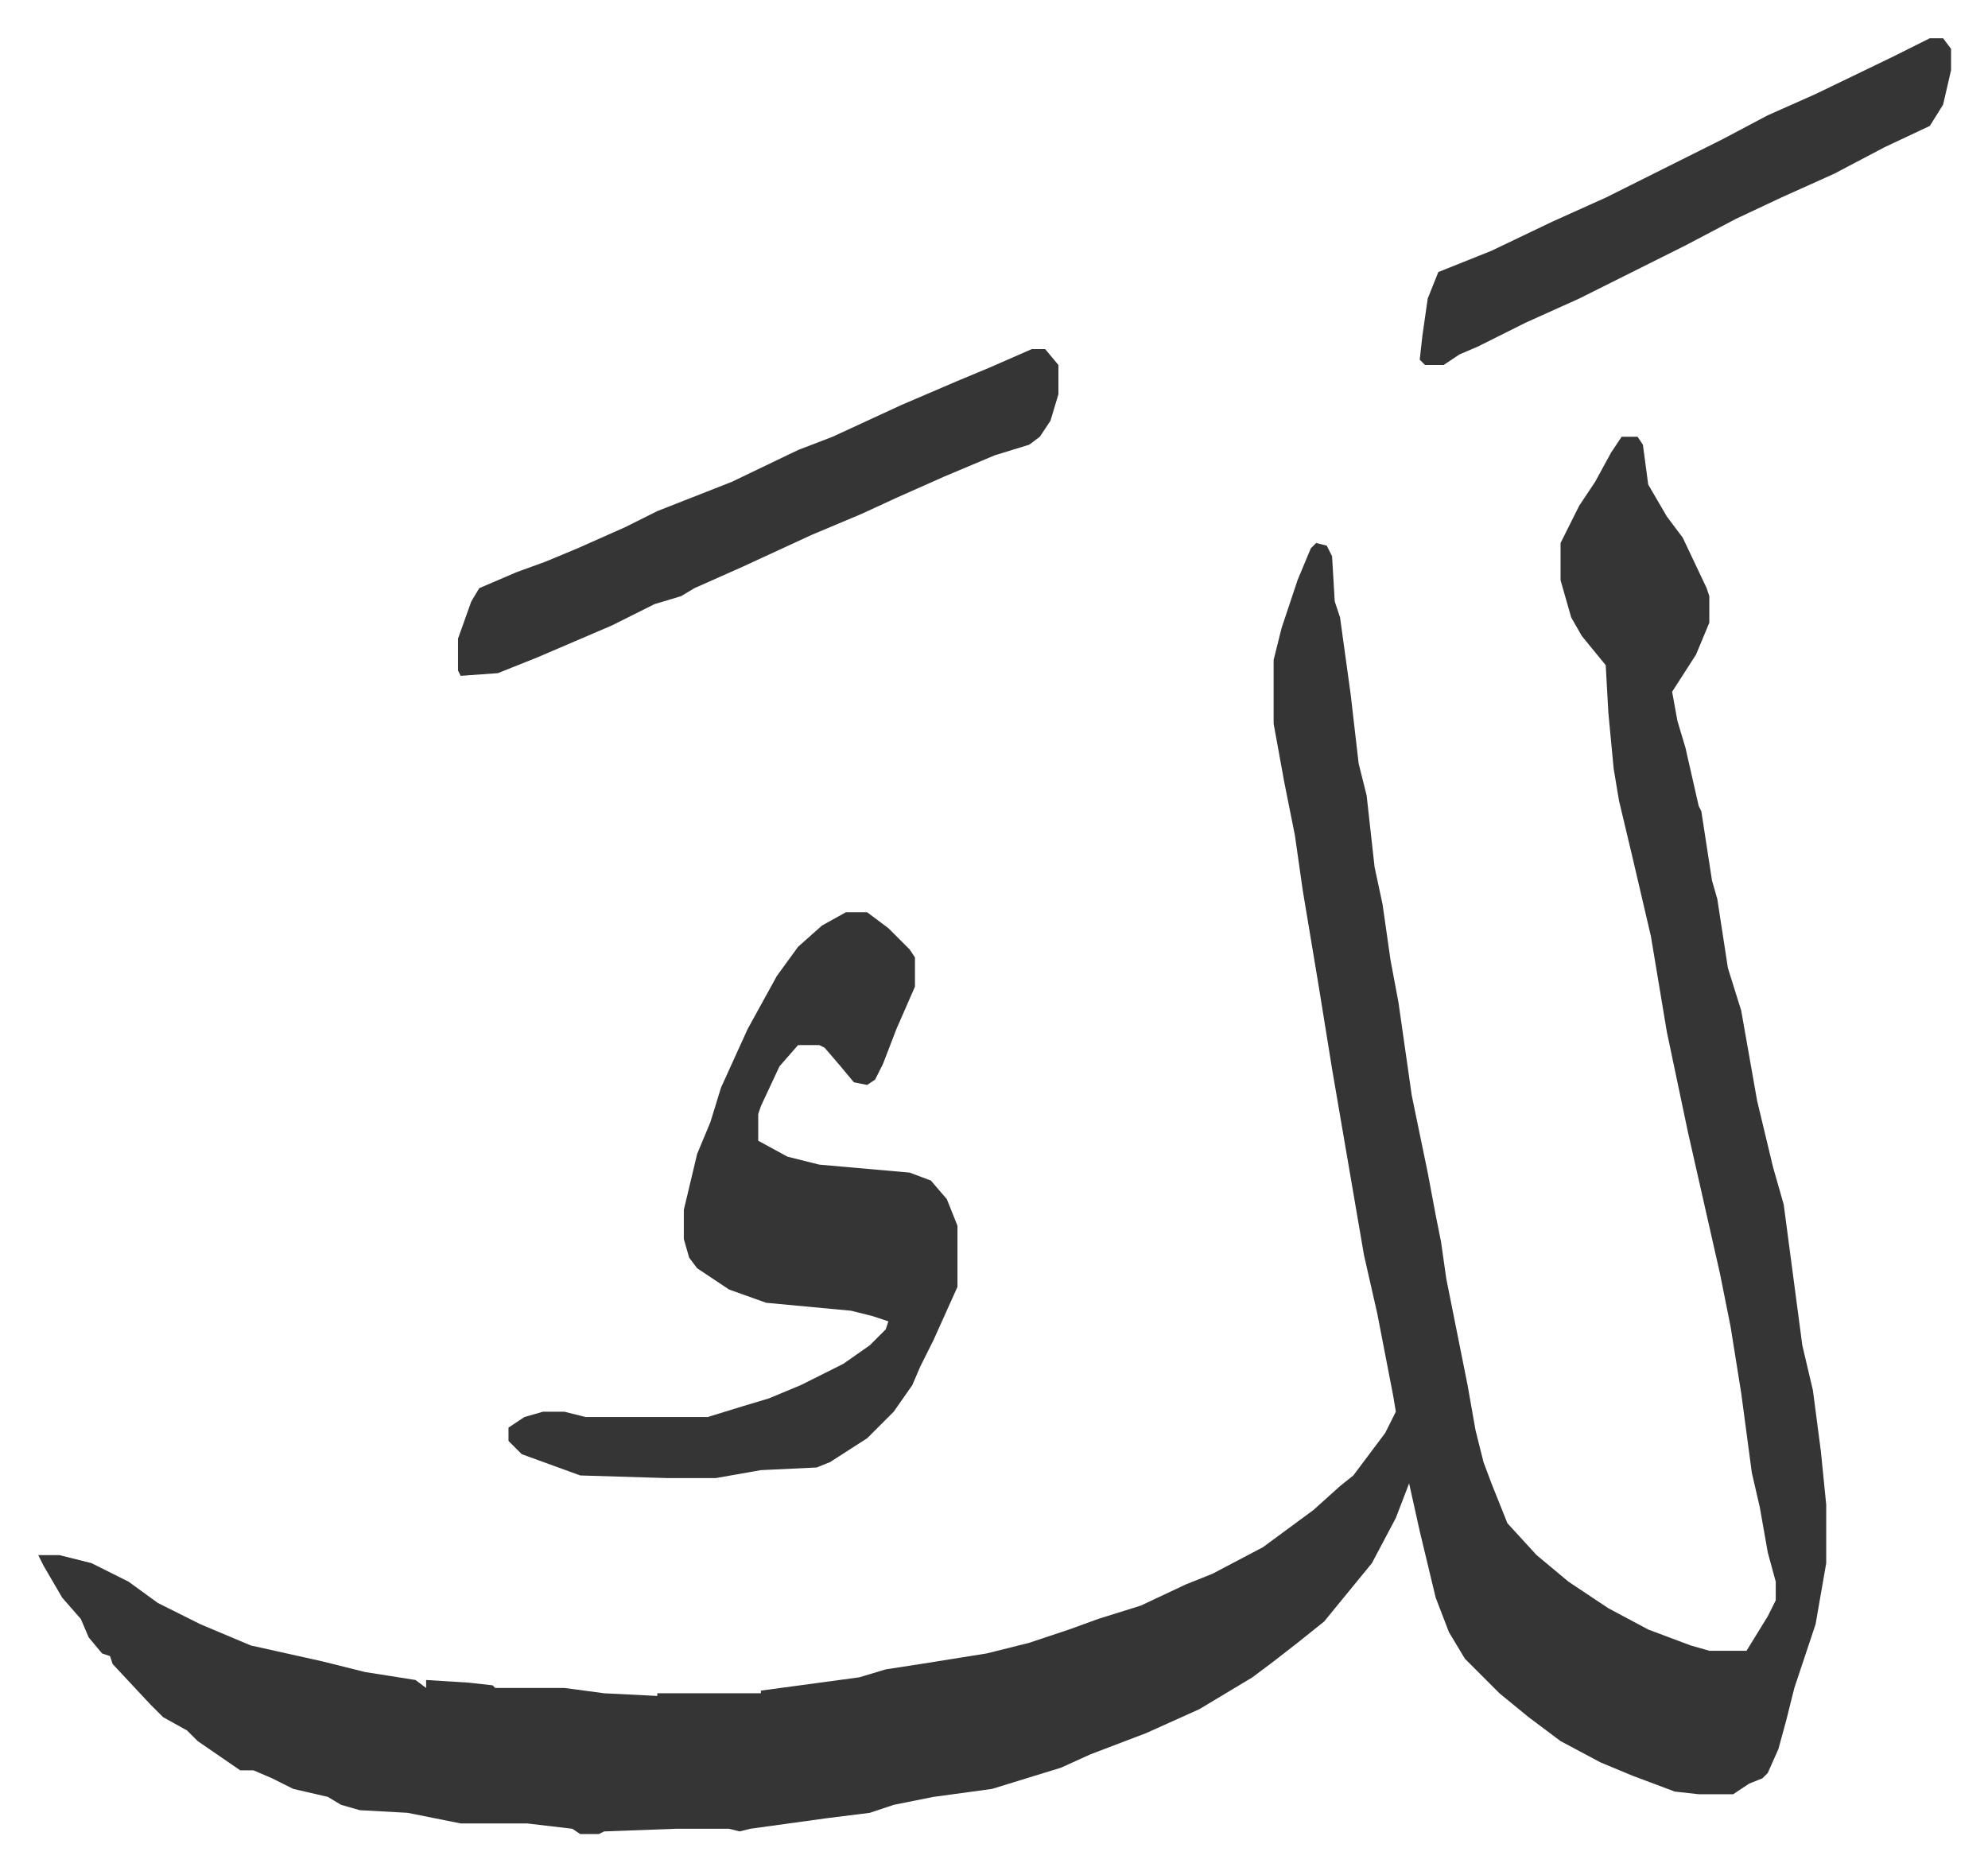
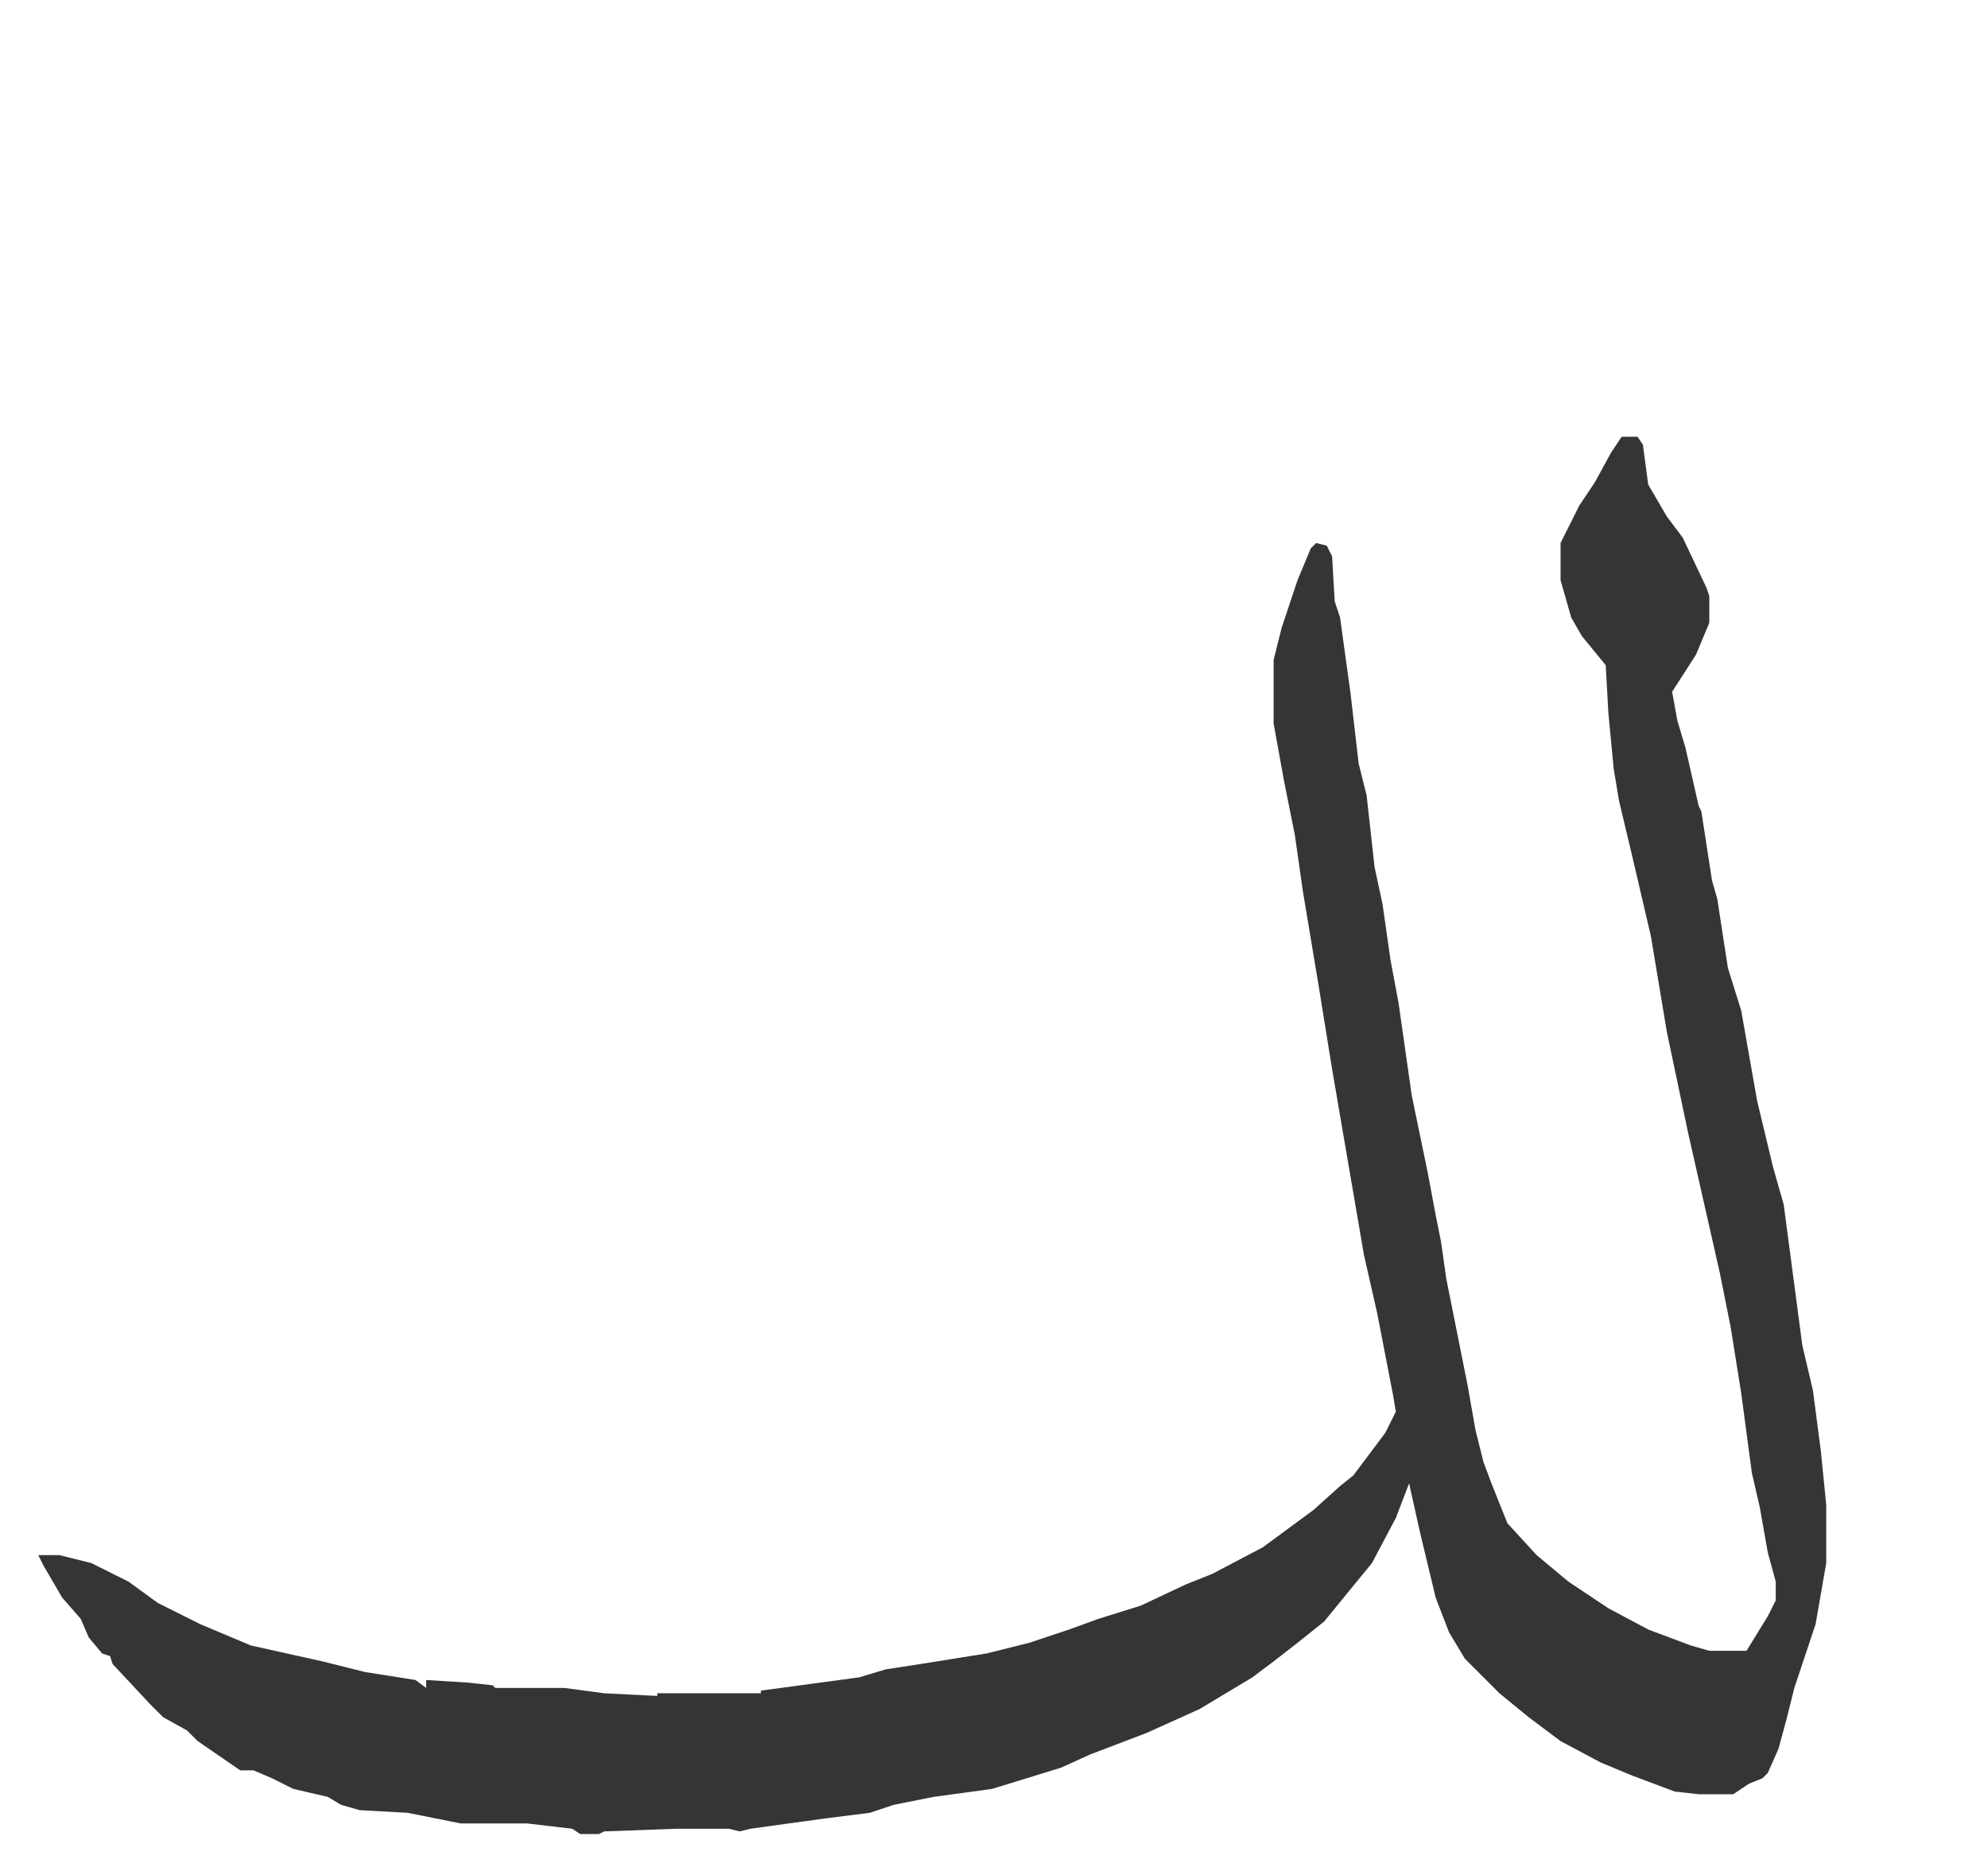
<svg xmlns="http://www.w3.org/2000/svg" viewBox="-14.4 299.6 748.3 704.3">
  <path fill="#353535" id="rule_normal" d="M596 464h6l2 3 2 15 7 12 6 8 9 19 1 3v10l-5 12-9 14 2 11 3 10 5 22 1 2 4 26 2 7 4 26 5 16 6 34 6 25 4 14 7 53 4 17 3 23 2 20v22l-4 23-8 24-3 12-3 11-4 9-2 2-5 2-6 4h-13l-9-1-16-6-12-5-15-8-12-9-11-9-13-13-6-10-5-13-6-25-4-18-5 13-9 17-9 11-9 11-10 8-9 7-8 6-20 12-20 9-21 8-11 5-13 4-13 4-22 3-15 3-9 3-16 2-29 4-4 1-4-1h-20l-27 1-2 1h-7l-3-2-17-2h-25l-20-4-18-1-7-2-5-3-13-3-8-4-7-3h-5l-16-11-4-4-9-5-5-5-14-15-1-3-3-1-5-6-3-7-7-8-7-12-2-4h8l12 3 14 7 11 8 16 8 19 8 27 6 16 4 19 3 4 3v-3l16 1 9 1 1 1h26l15 2 20 1v-1h39v-1l37-5 10-3 13-2 25-4 16-4 15-5 11-4 16-5 17-8 10-4 19-10 19-14 10-9 5-4 12-16 4-8-1-6-6-31-5-22-6-35-6-35-5-31-6-36-3-21-4-20-4-22v-24l3-12 6-18 5-12 2-2 4 1 2 4 1 17 2 6 4 29 3 26 3 12 3 27 3 14 3 21 3 16 5 35 6 29 3 16 2 10 2 14 8 40 3 17 3 12 3 8 6 15 11 12 12 10 15 10 15 8 16 6 7 2h14l8-13 3-6v-7l-3-11-3-17-3-13-4-30-4-25-4-20-12-53-8-38-6-36-7-30-5-21-2-12-2-21-1-18-9-11-4-7-4-14v-14l7-14 6-9 6-11z" />
-   <path fill="#353535" id="rule_normal" d="M304 643h8l8 6 8 8 2 3v11l-7 16-5 13-3 6-3 2-5-1-5-6-6-7-2-1h-8l-7 8-7 15-1 3v10l11 6 12 3 34 3 8 3 6 7 4 10v23l-9 20-5 10-3 7-7 10-10 10-14 9-5 2-21 1-17 3h-18l-33-1-11-4-11-4-5-5v-5l6-4 7-2h8l8 2h46l13-4 10-3 12-5 16-8 10-7 6-6 1-3-6-2-8-2-32-3-14-5-12-8-3-4-2-7v-11l5-21 5-12 4-13 10-22 11-20 8-11 9-8zm70-212h5l5 6v11l-3 10-4 6-4 3-13 4-19 8-18 8-13 6-19 8-26 12-18 8-5 3-10 3-16 8-14 6-14 6-10 4-5 2-14 1-1-2v-12l5-14 3-5 14-6 11-4 12-5 18-8 12-6 28-11 25-12 13-5 26-12 21-9 12-5zm338-117h5l3 4v8l-3 13-5 8-17 8-19 10-20 9-17 8-19 10-40 20-20 9-18 9-7 3-6 4h-7l-2-2 1-9 2-14 4-10 20-8 23-11 20-9 44-22 17-9 18-8 29-14z" />
</svg>